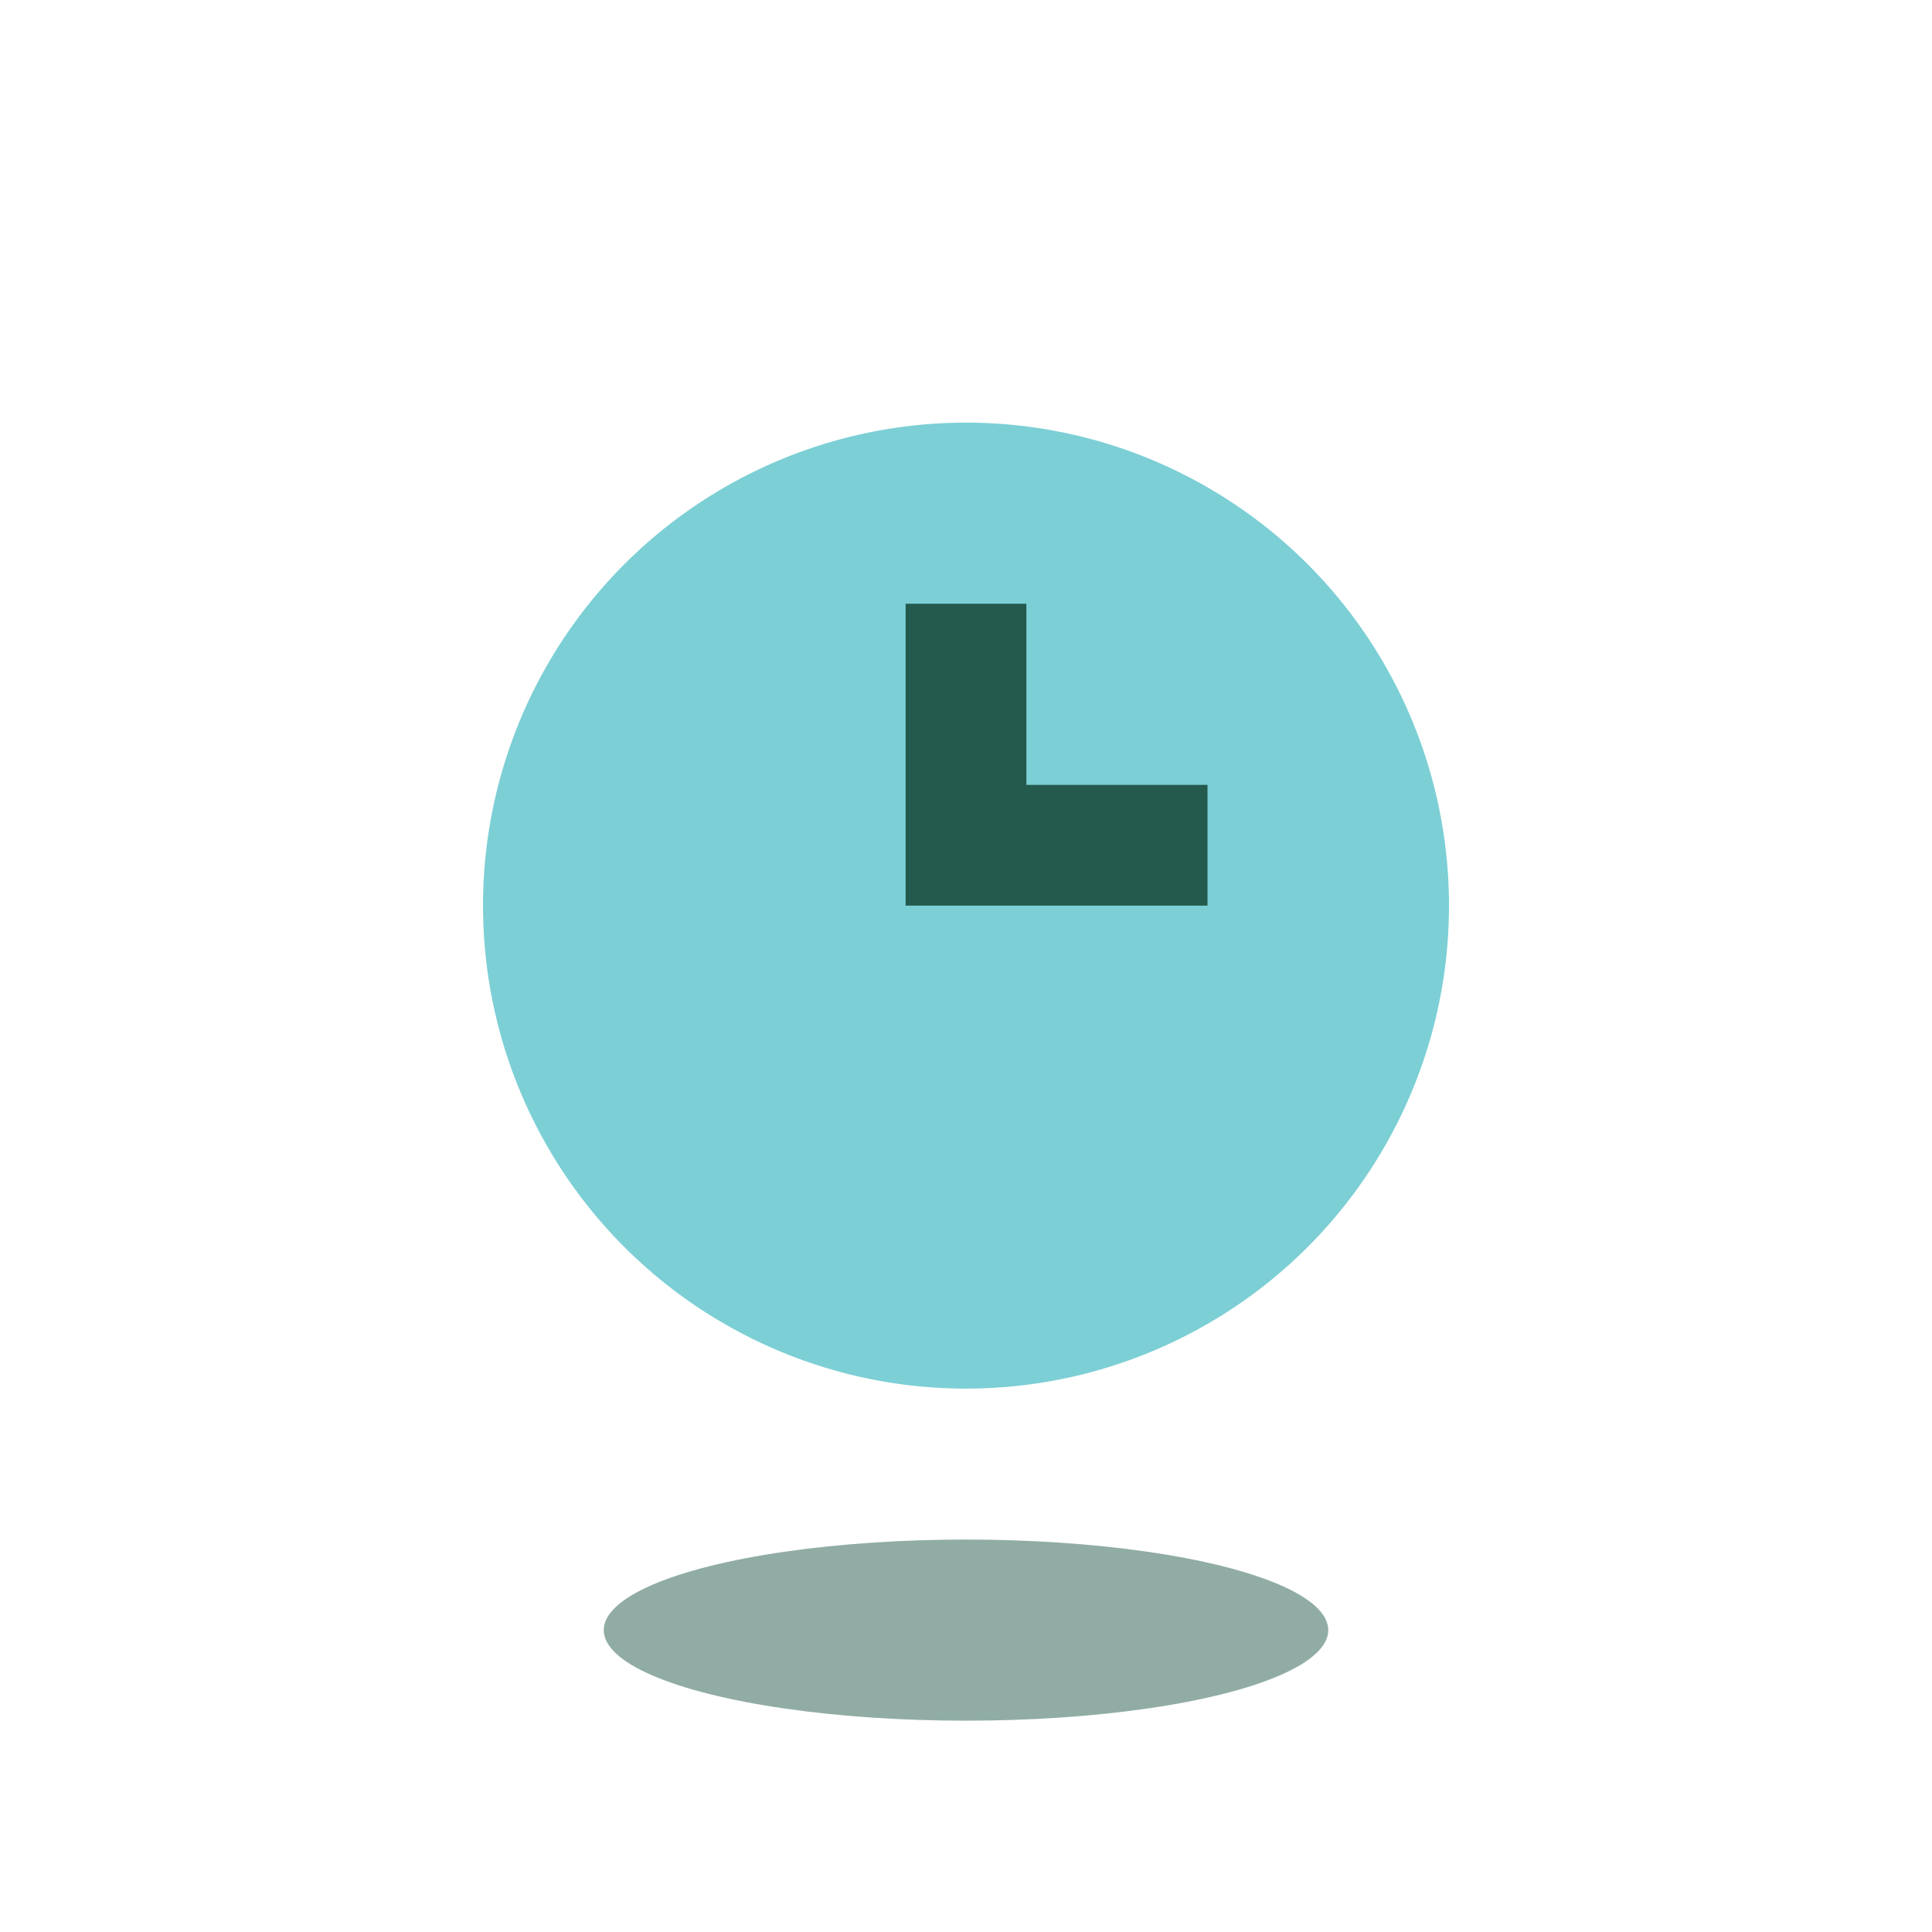
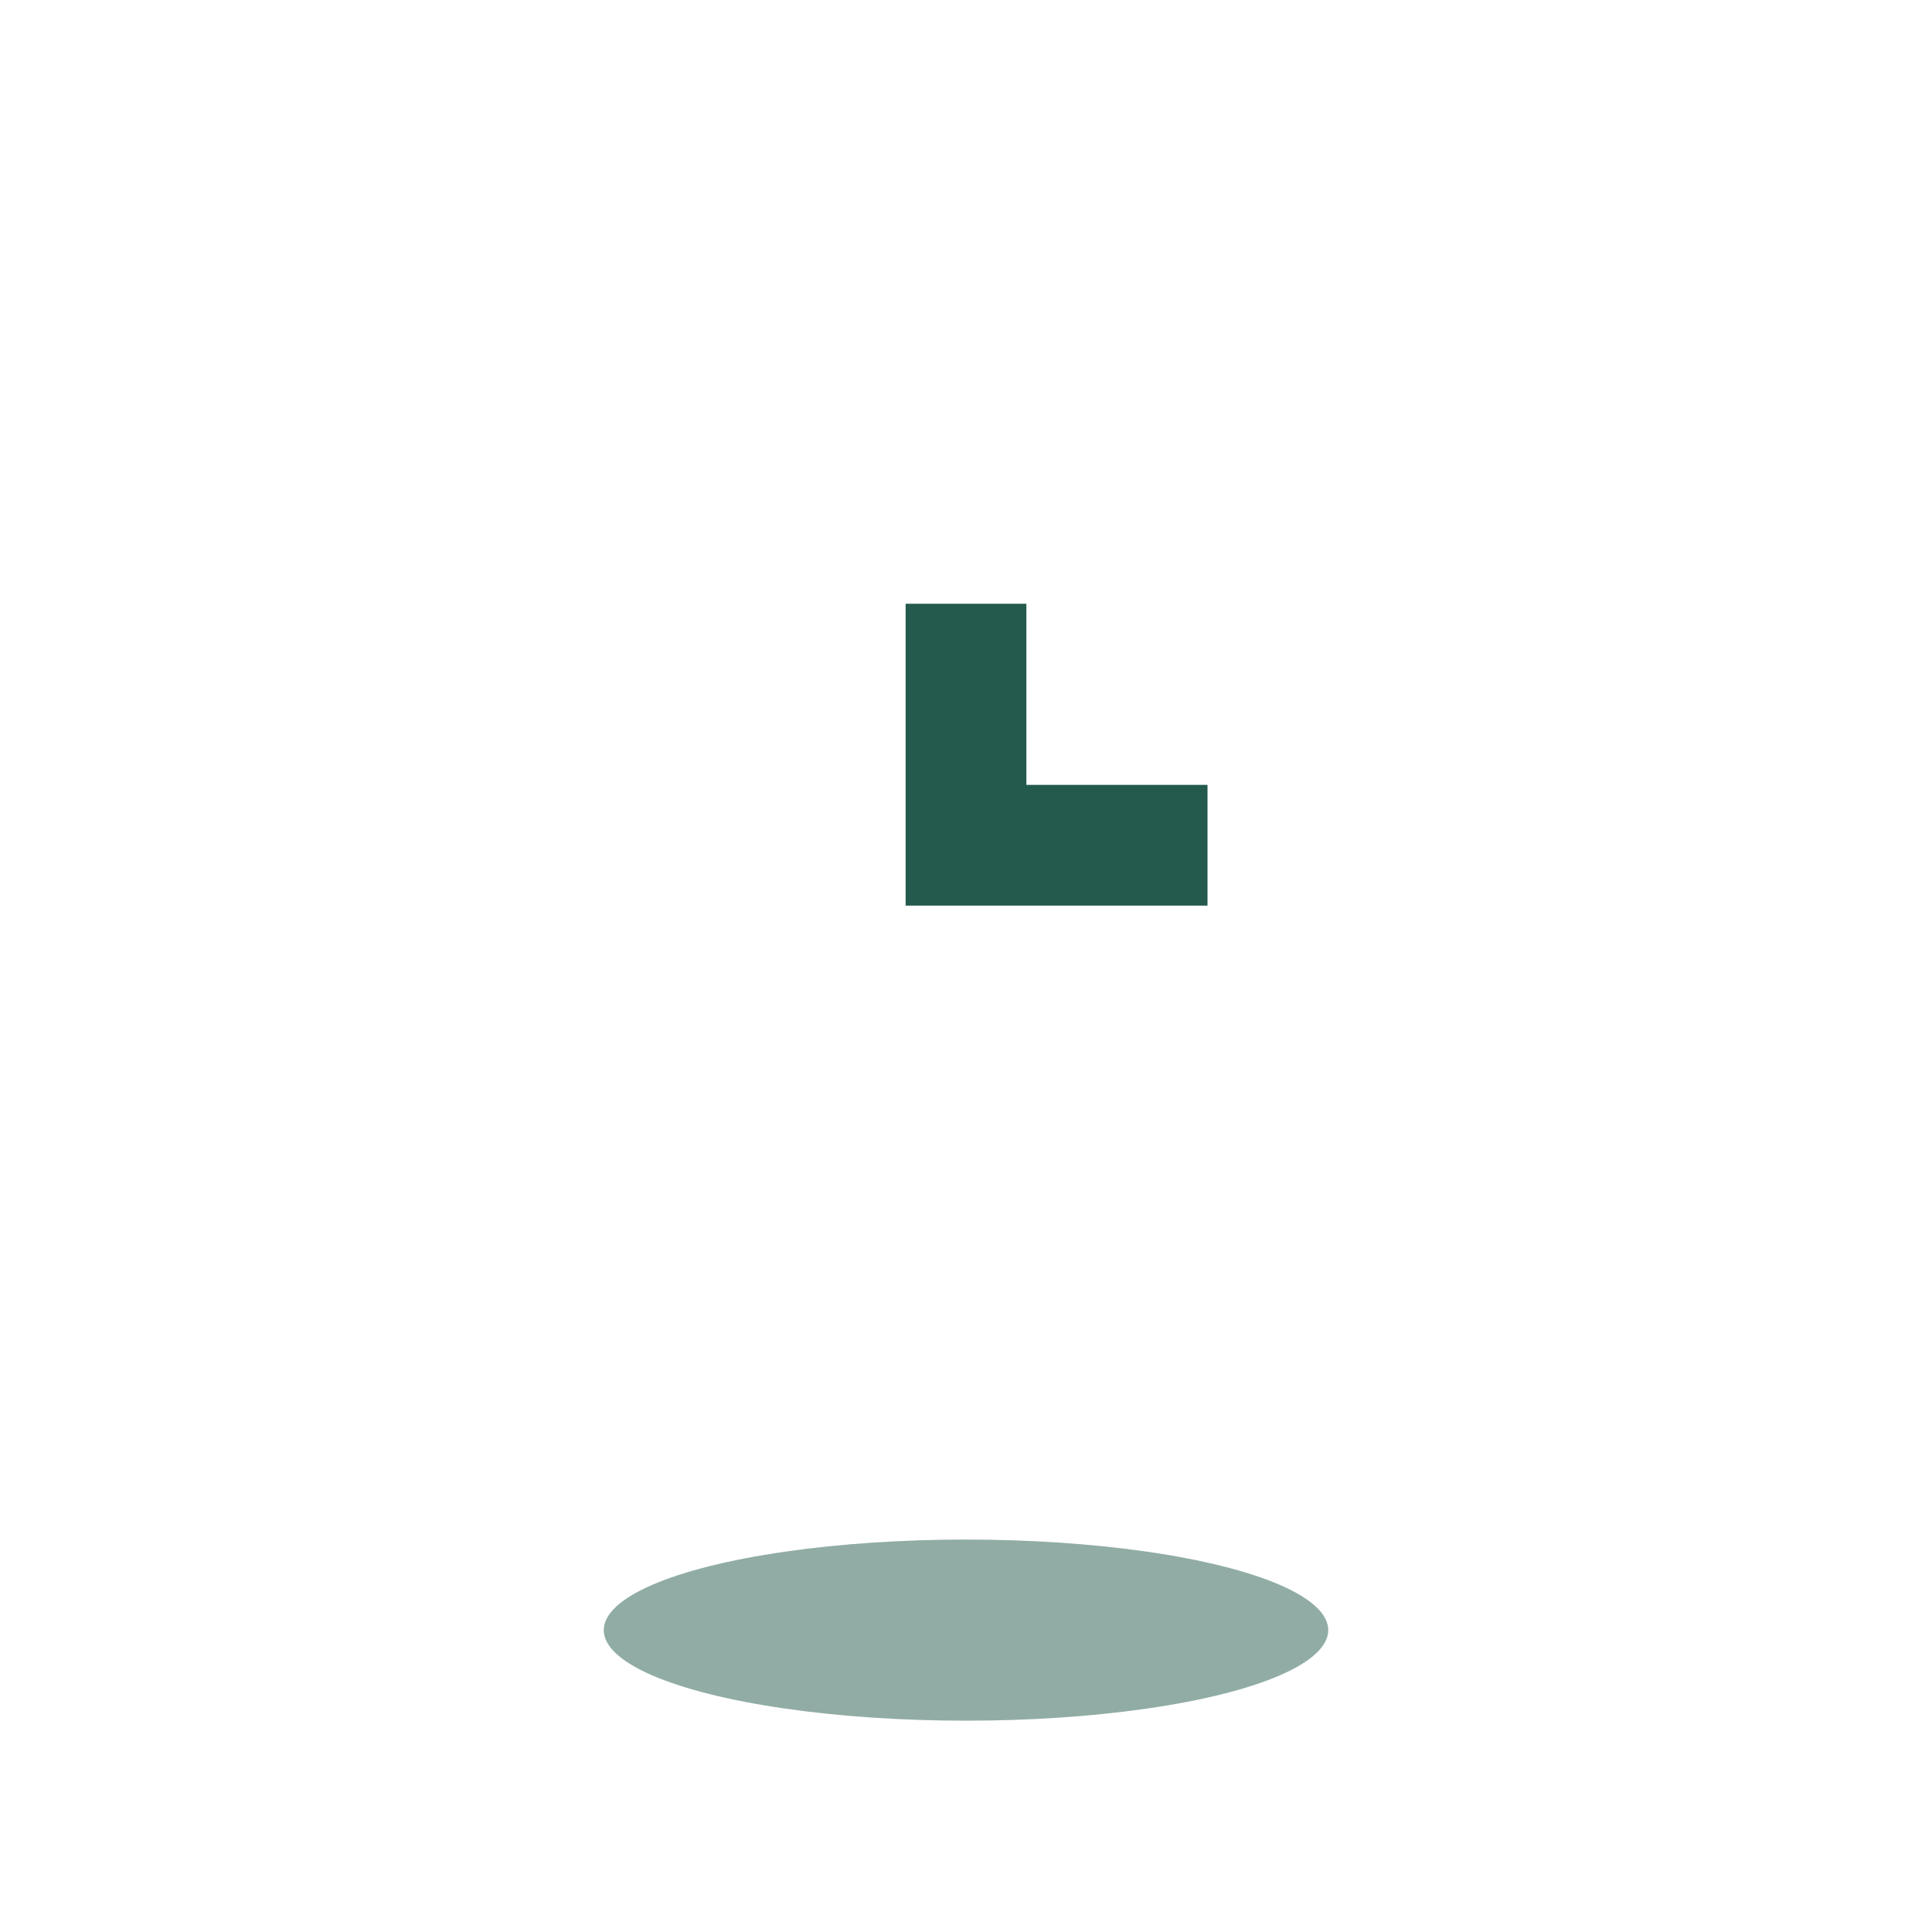
<svg xmlns="http://www.w3.org/2000/svg" width="32" height="32" viewBox="0 0 32 32">
-   <circle cx="16" cy="15" r="8" fill="#7CCFD5" />
  <path d="M16 10v4h4" stroke="#235A4D" stroke-width="2" fill="none" />
  <ellipse cx="16" cy="27" rx="6" ry="1.5" fill="#235A4D" opacity=".5" />
</svg>